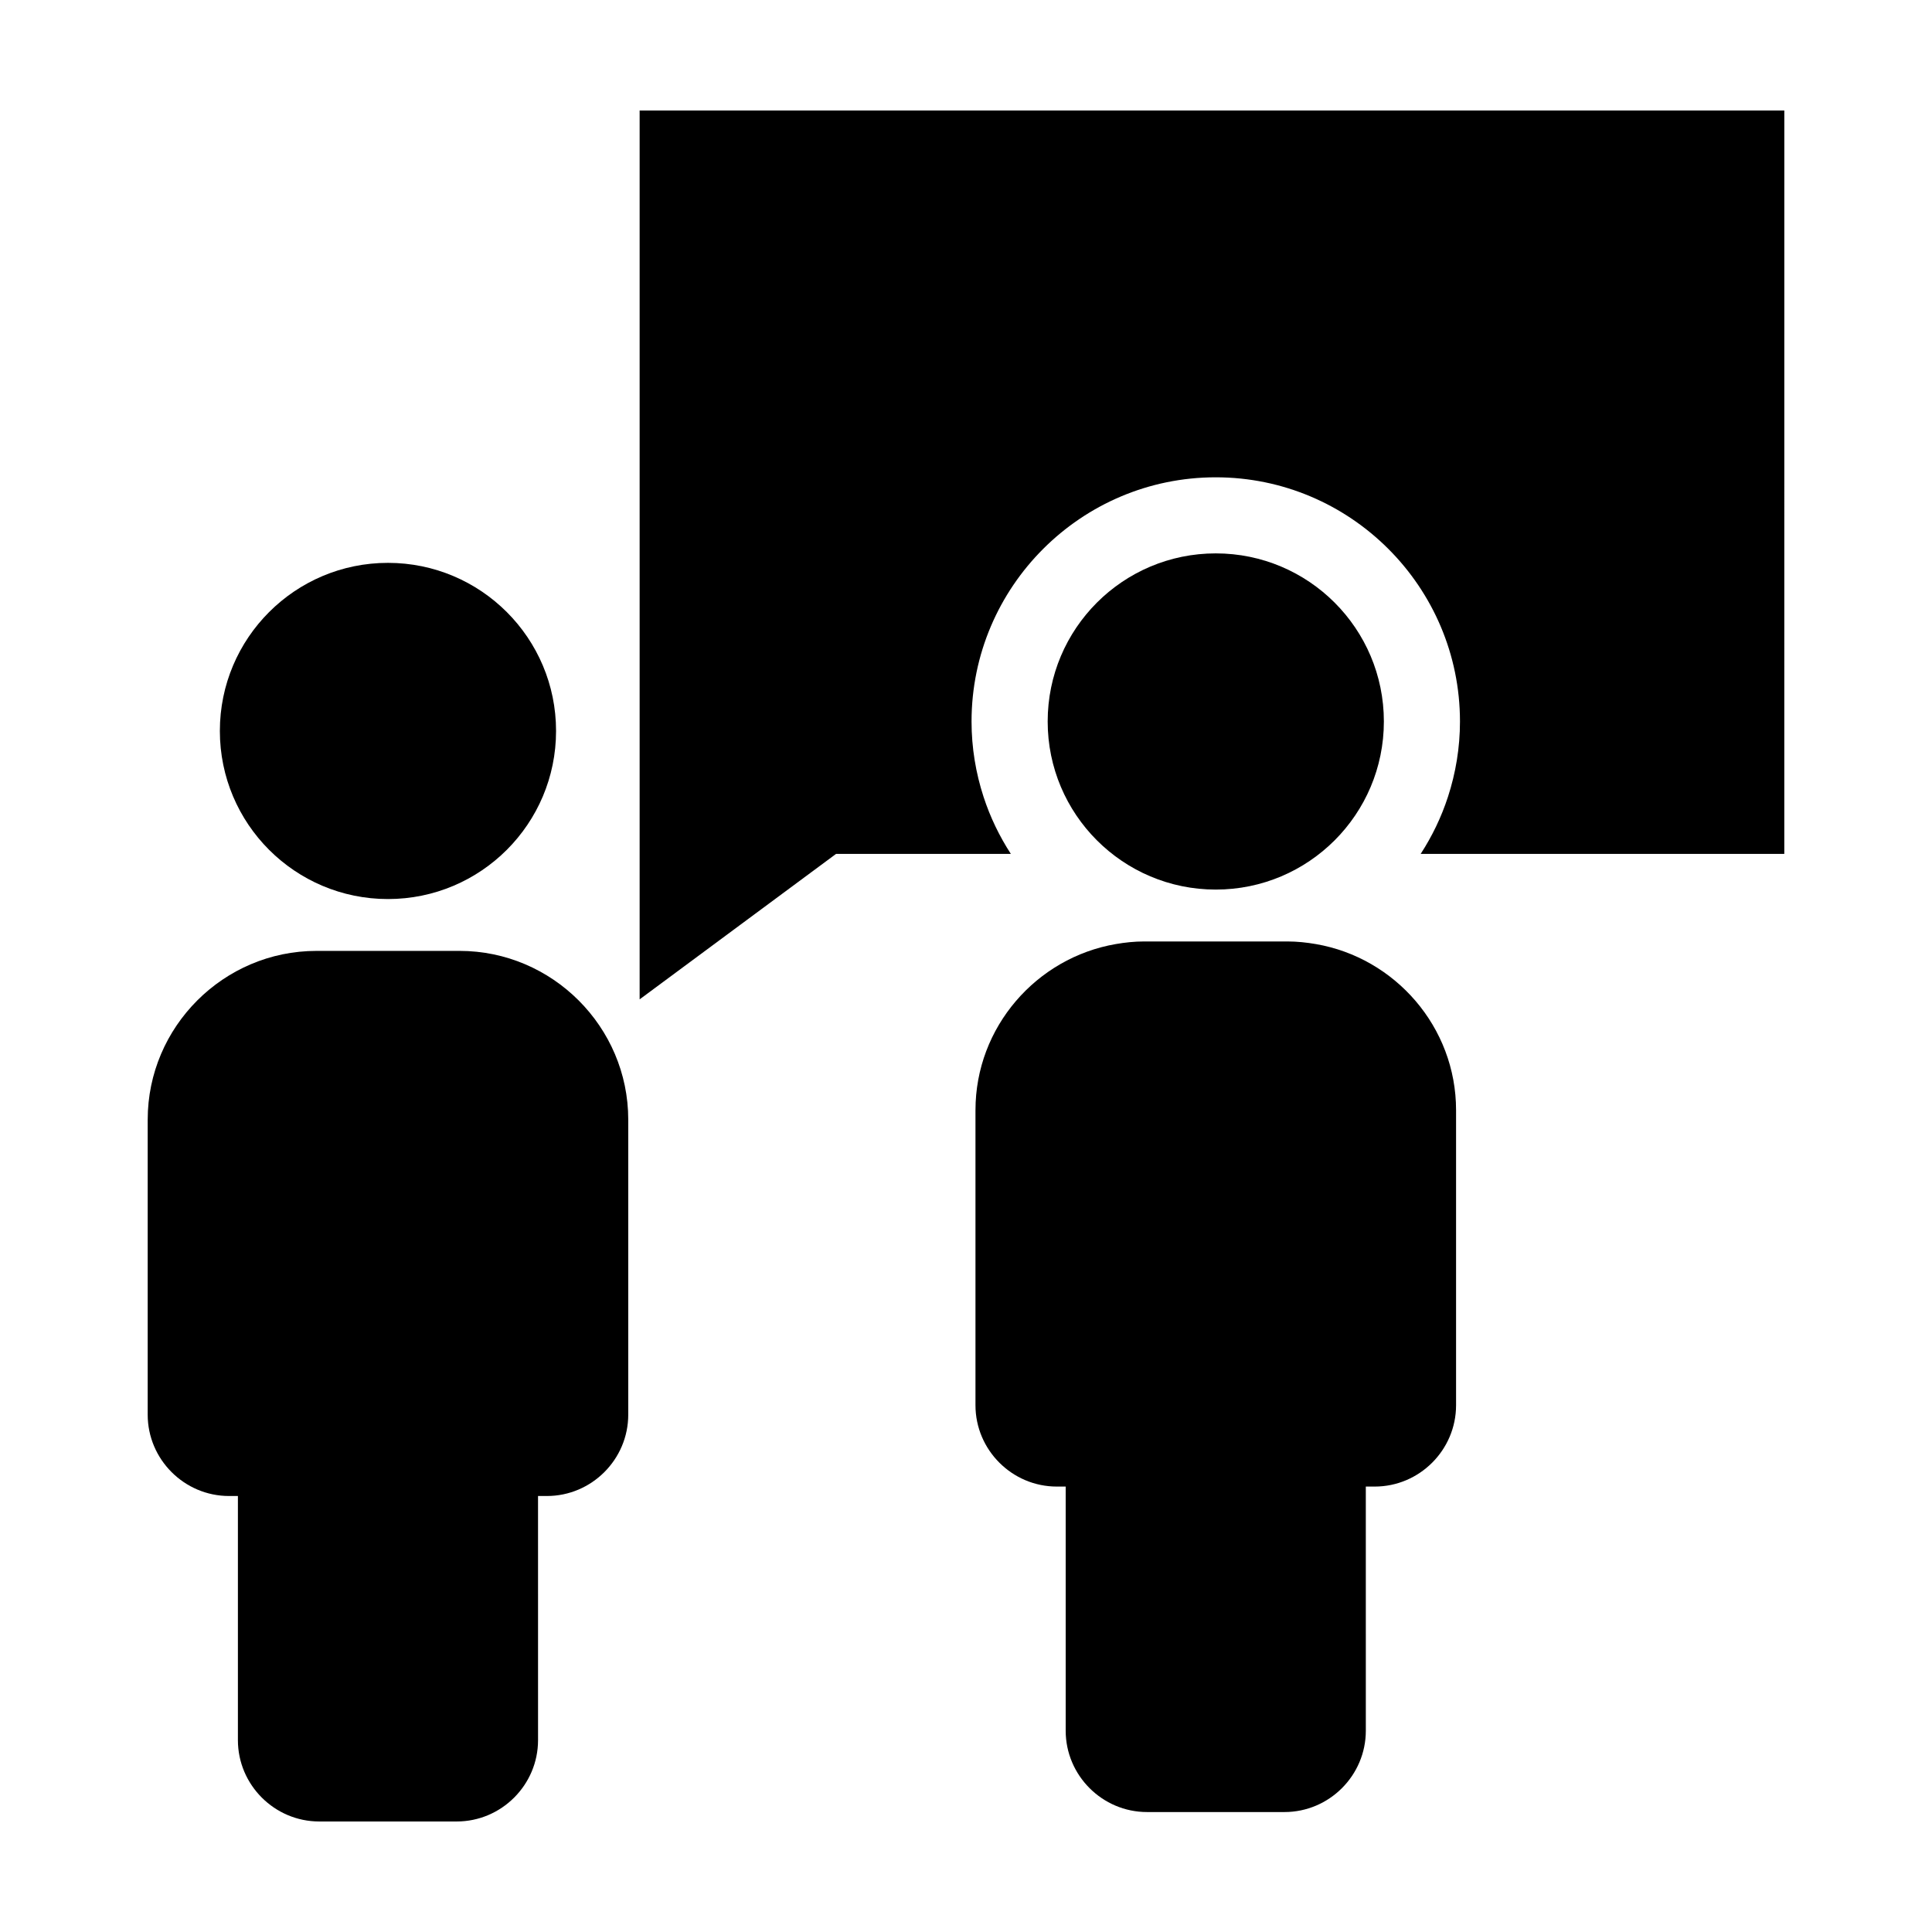
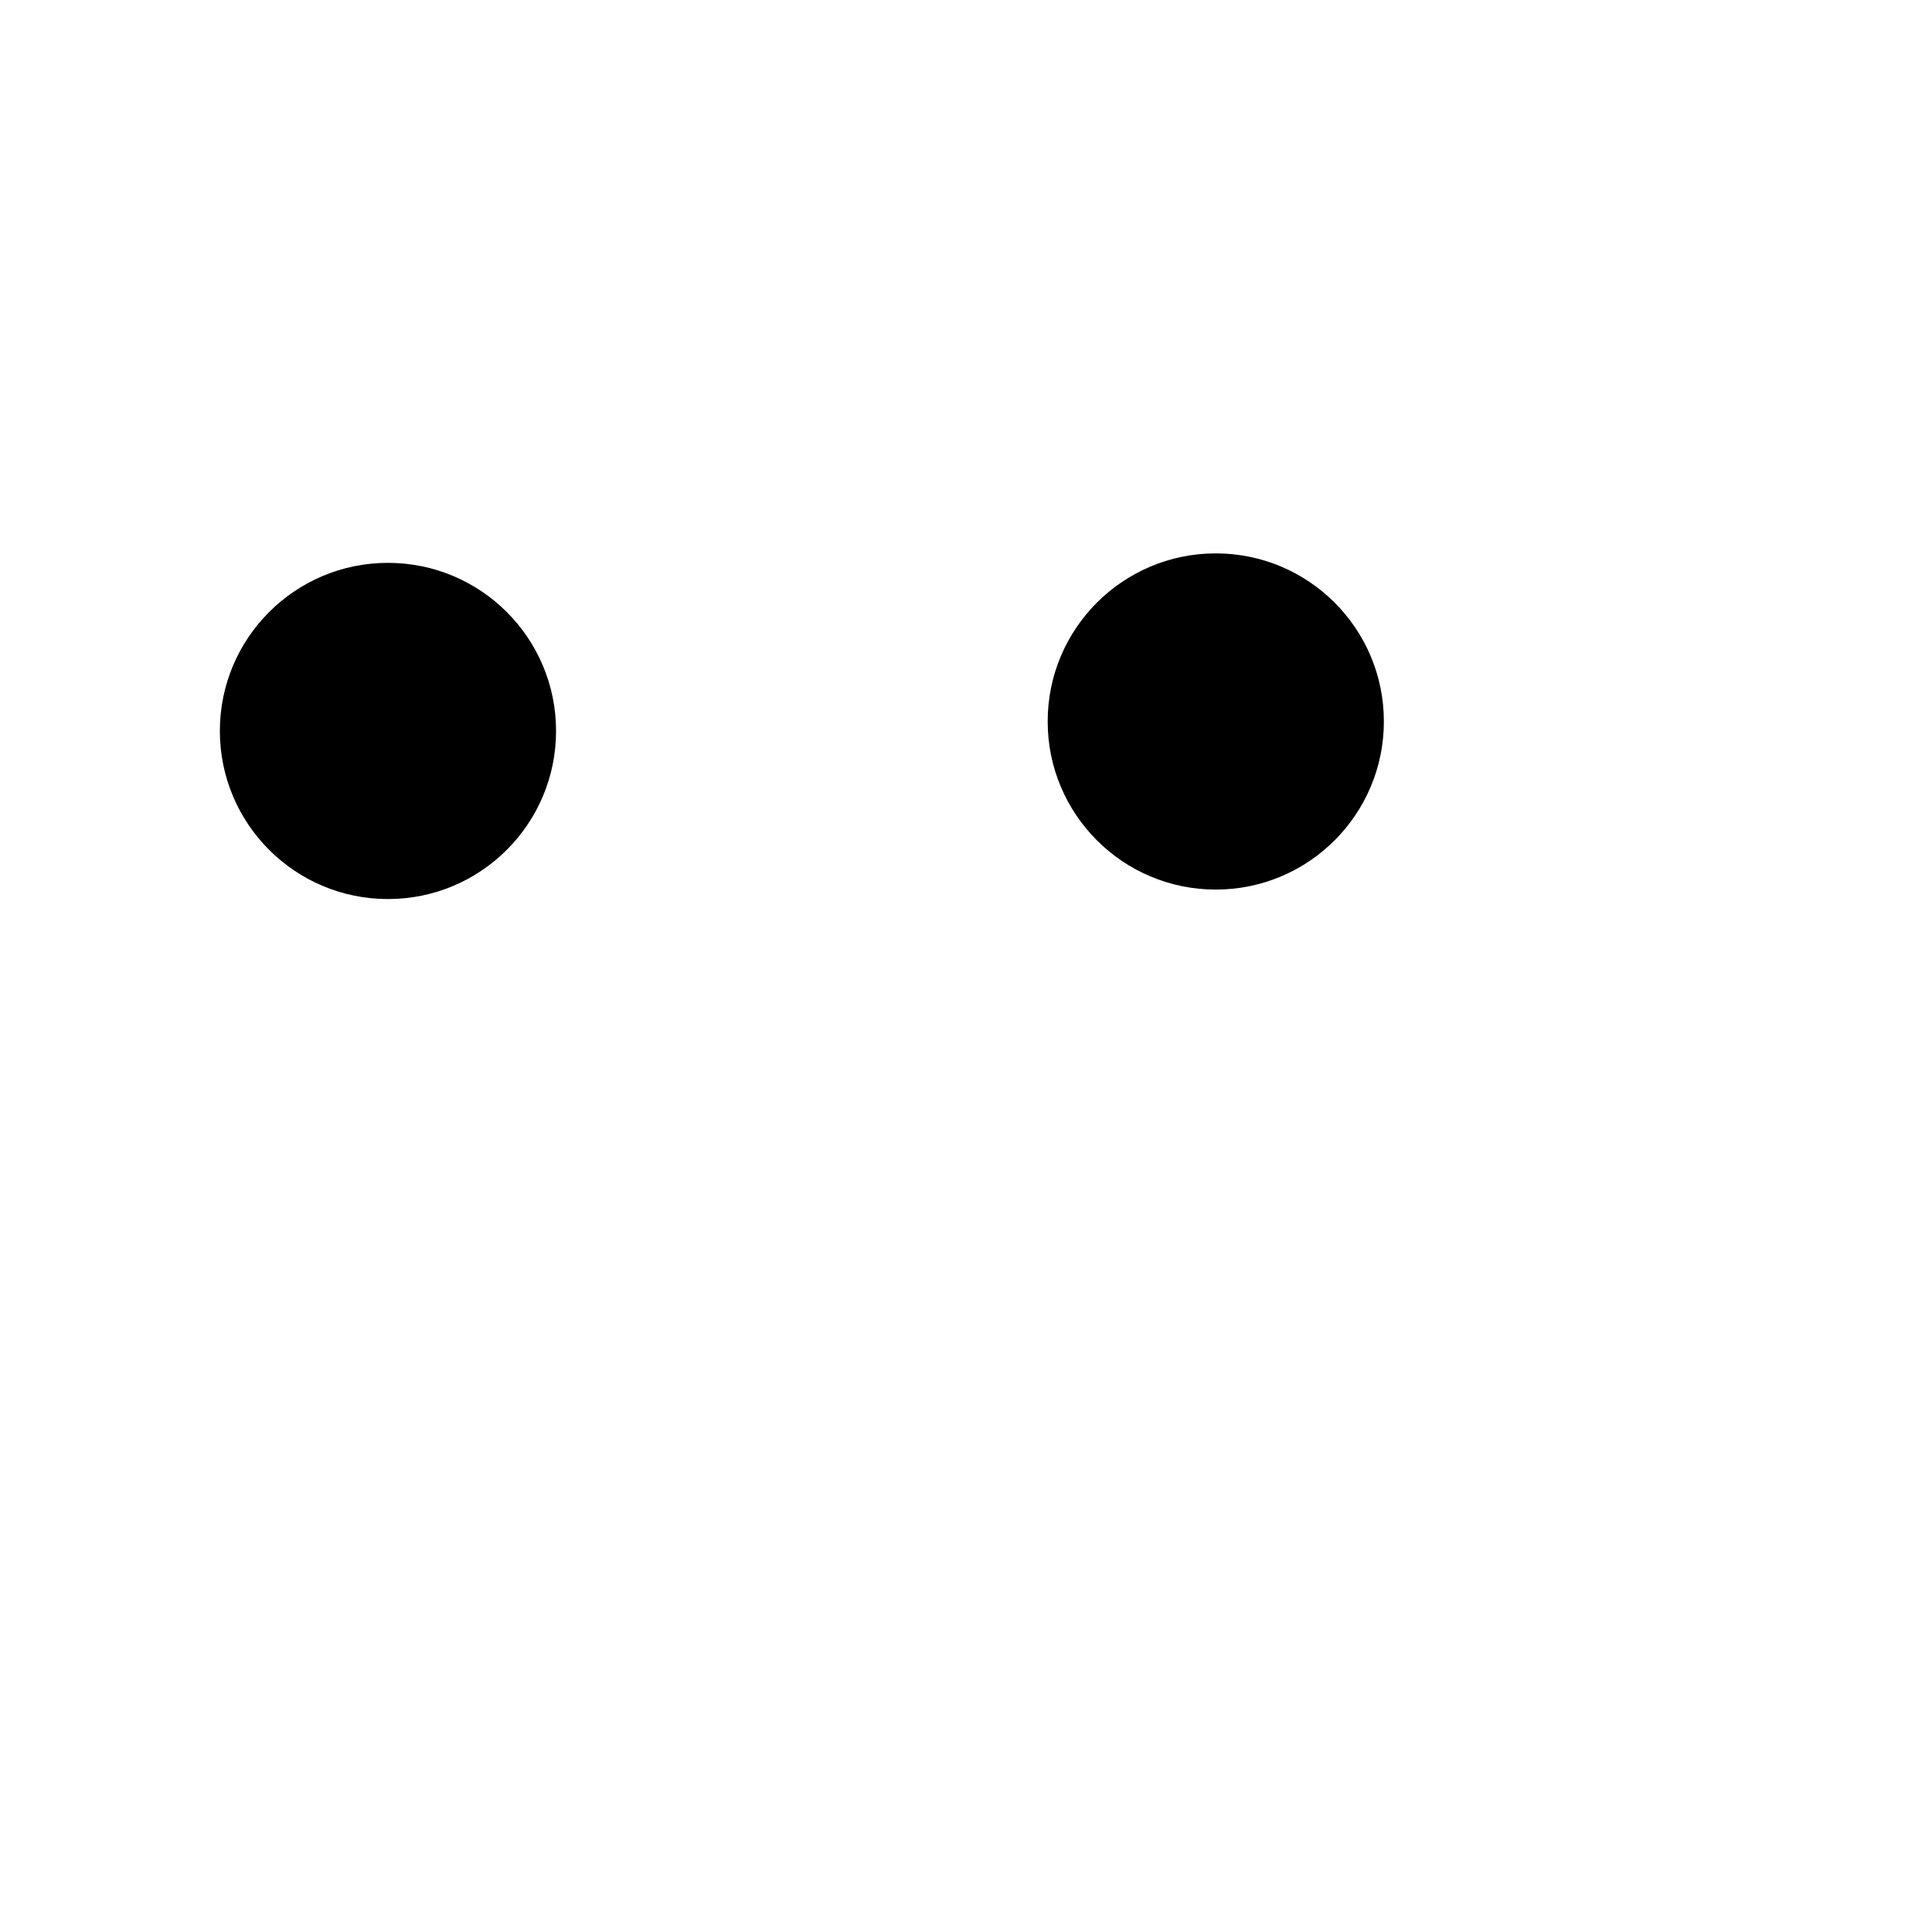
<svg xmlns="http://www.w3.org/2000/svg" fill="#000000" width="800px" height="800px" version="1.1" viewBox="144 144 512 512">
  <g>
-     <path d="m616.86 173.29h-303.35v235.55l52.062-38.555h46.309c-3.027-4.672-5.477-9.738-7.231-15.125-2.047-6.293-3.18-12.988-3.18-19.949 0-35.684 29.031-64.719 64.719-64.719 35.691 0 64.719 29.035 64.719 64.719 0 6.961-1.137 13.66-3.18 19.949-1.754 5.391-4.203 10.461-7.231 15.125h96.359l0.008-197z" />
    <path d="m291.36 337.71c0 24.605-19.945 44.547-44.547 44.547-24.605 0-44.547-19.941-44.547-44.547 0-24.602 19.941-44.547 44.547-44.547 24.602 0 44.547 19.945 44.547 44.547" />
-     <path d="m183.14 440.71v78.191c0 11.855 9.699 21.555 21.555 21.555h2.352v64.699c0 11.855 9.699 21.555 21.555 21.555h36.43c11.855 0 21.555-9.699 21.555-21.555l-0.004-64.699h2.352c11.855 0 21.555-9.699 21.555-21.555v-78.191c0-24.59-20.121-44.715-44.715-44.715l-37.926 0.004c-24.594 0-44.707 20.121-44.707 44.711z" />
    <path d="m510.74 335.2c0 24.602-19.945 44.547-44.547 44.547-24.605 0-44.547-19.945-44.547-44.547s19.941-44.547 44.547-44.547c24.602 0 44.547 19.945 44.547 44.547" />
-     <path d="m402.51 438.21v78.191c0 11.855 9.699 21.555 21.555 21.555h2.352v64.699c0 11.855 9.699 21.555 21.555 21.555h36.43c11.855 0 21.555-9.699 21.555-21.555l-0.004-64.699h2.363c11.855 0 21.555-9.699 21.555-21.555v-78.191c0-22.023-16.148-40.41-37.176-44.023-2.453-0.422-4.961-0.691-7.531-0.691h-37.934c-2.57 0-5.078 0.266-7.531 0.691-21.035 3.617-37.188 22.004-37.188 44.023z" />
  </g>
</svg>